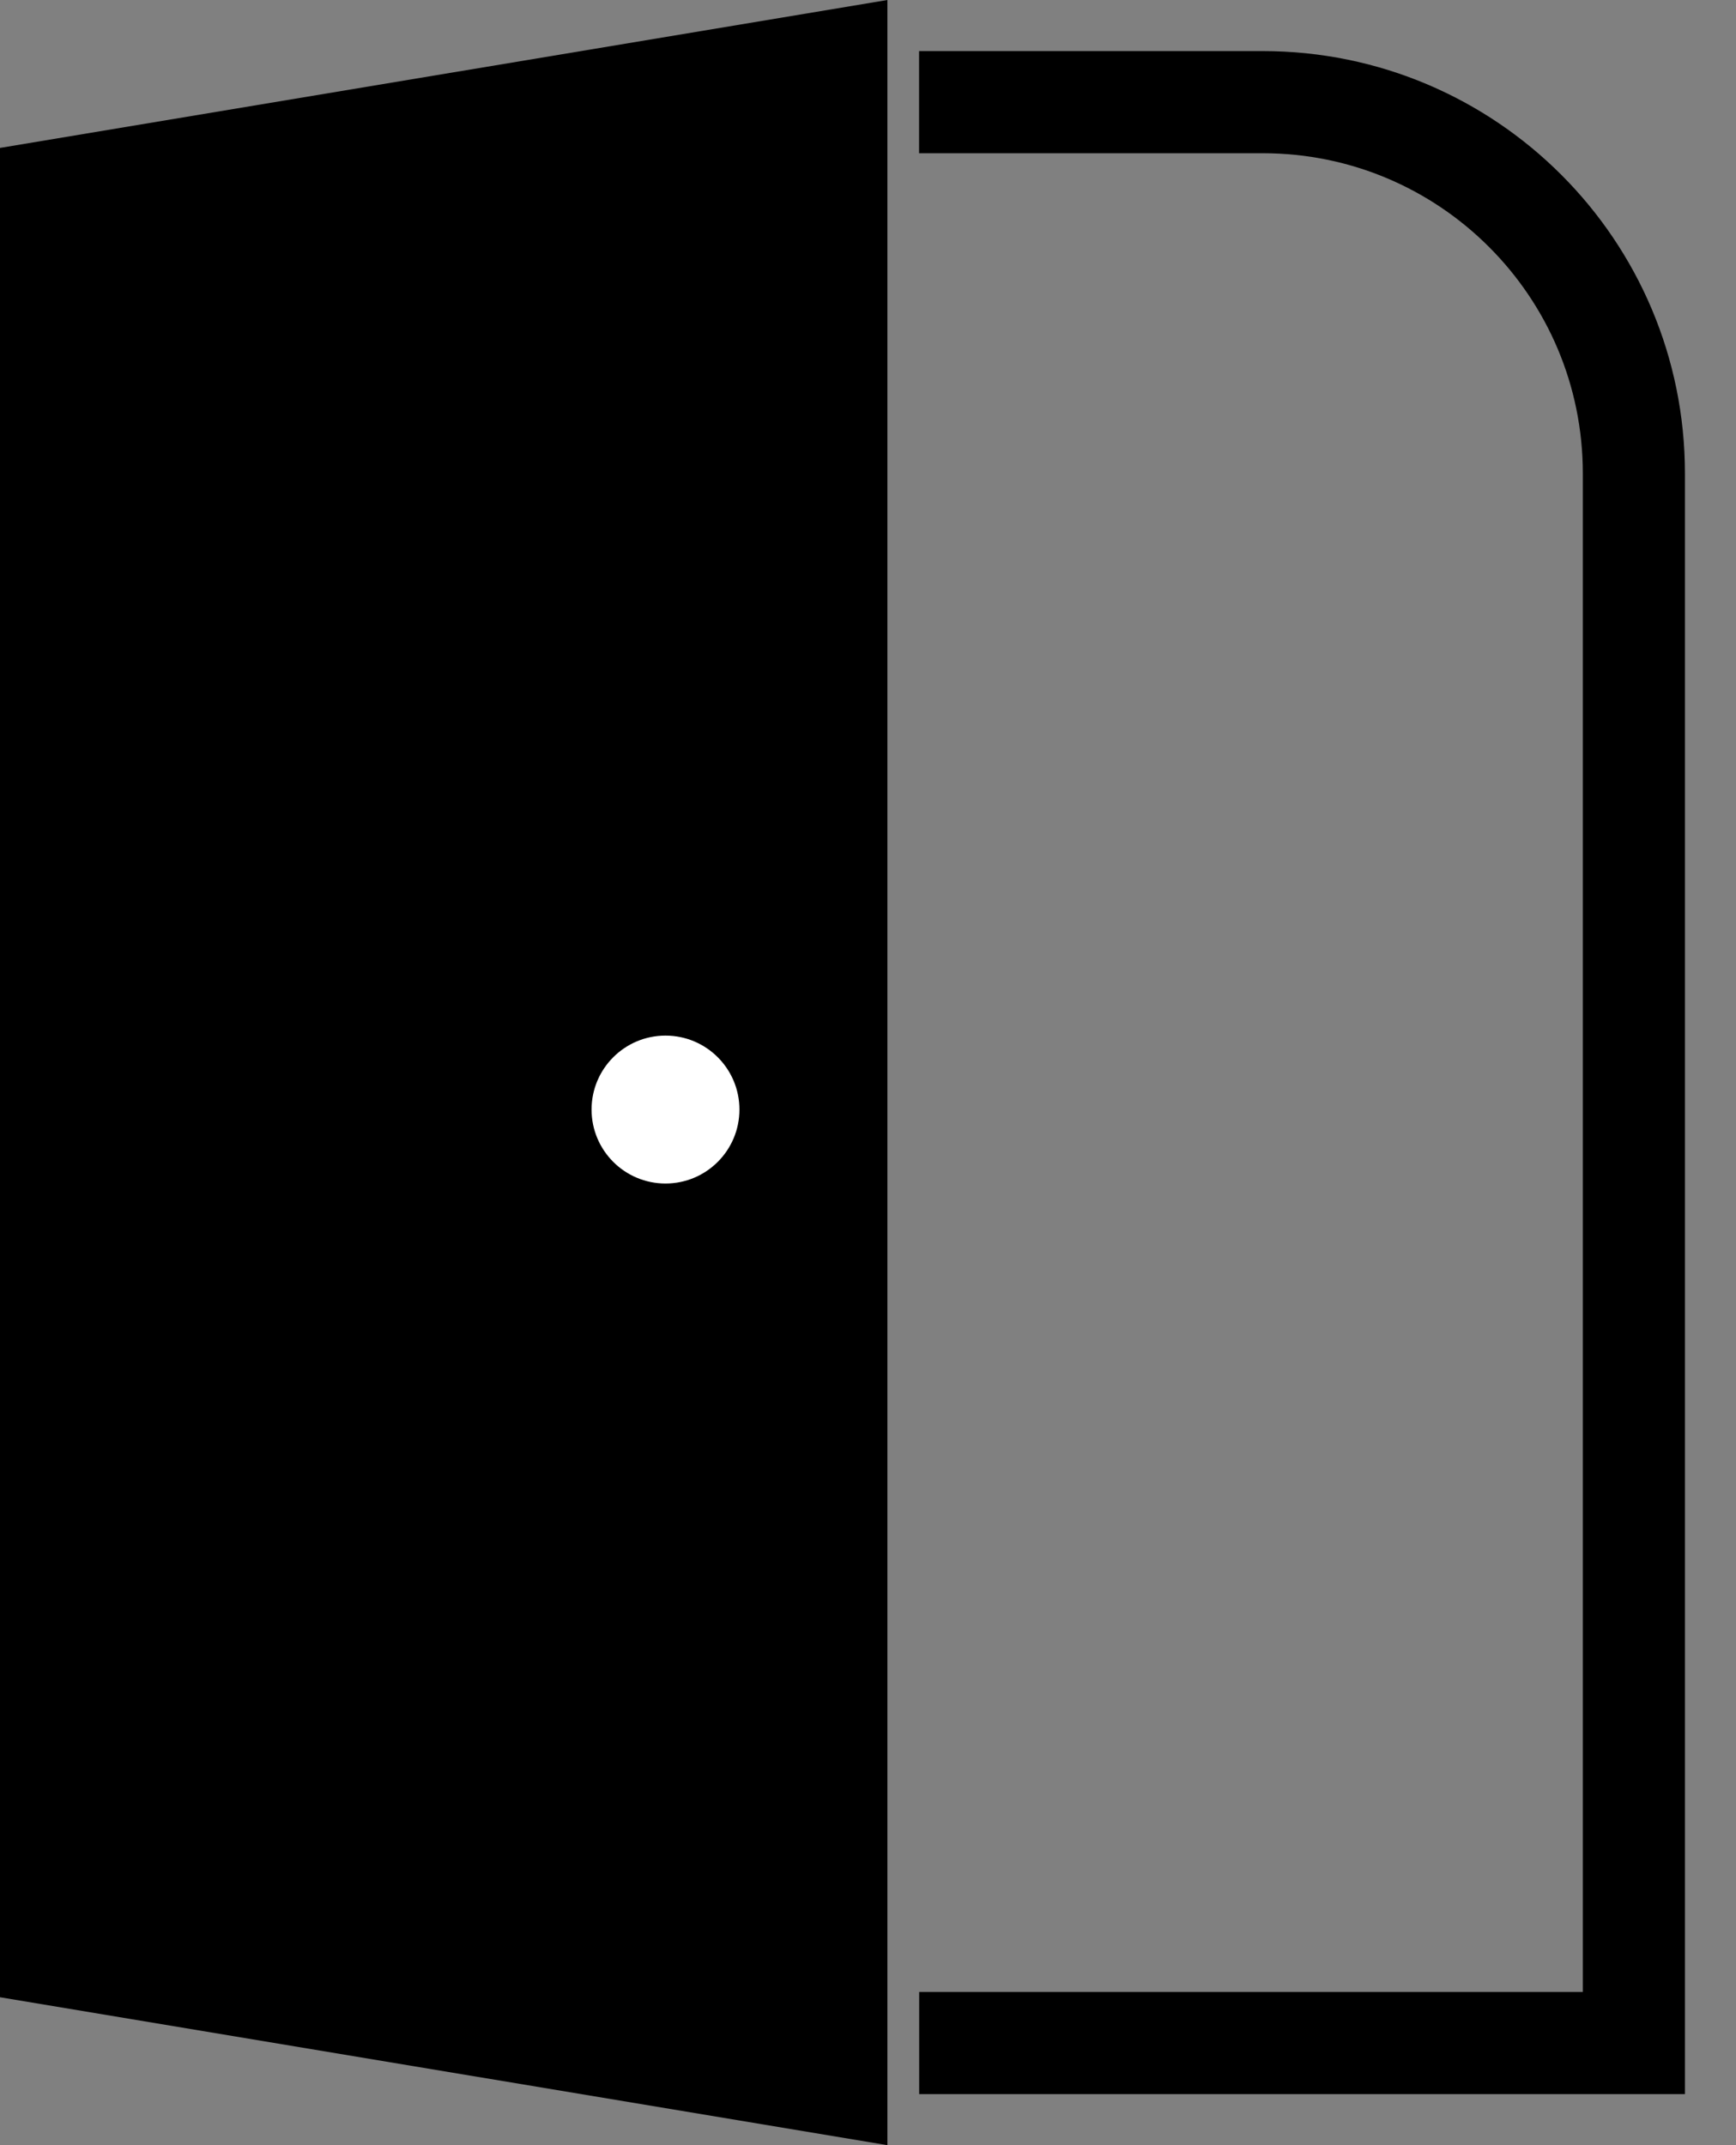
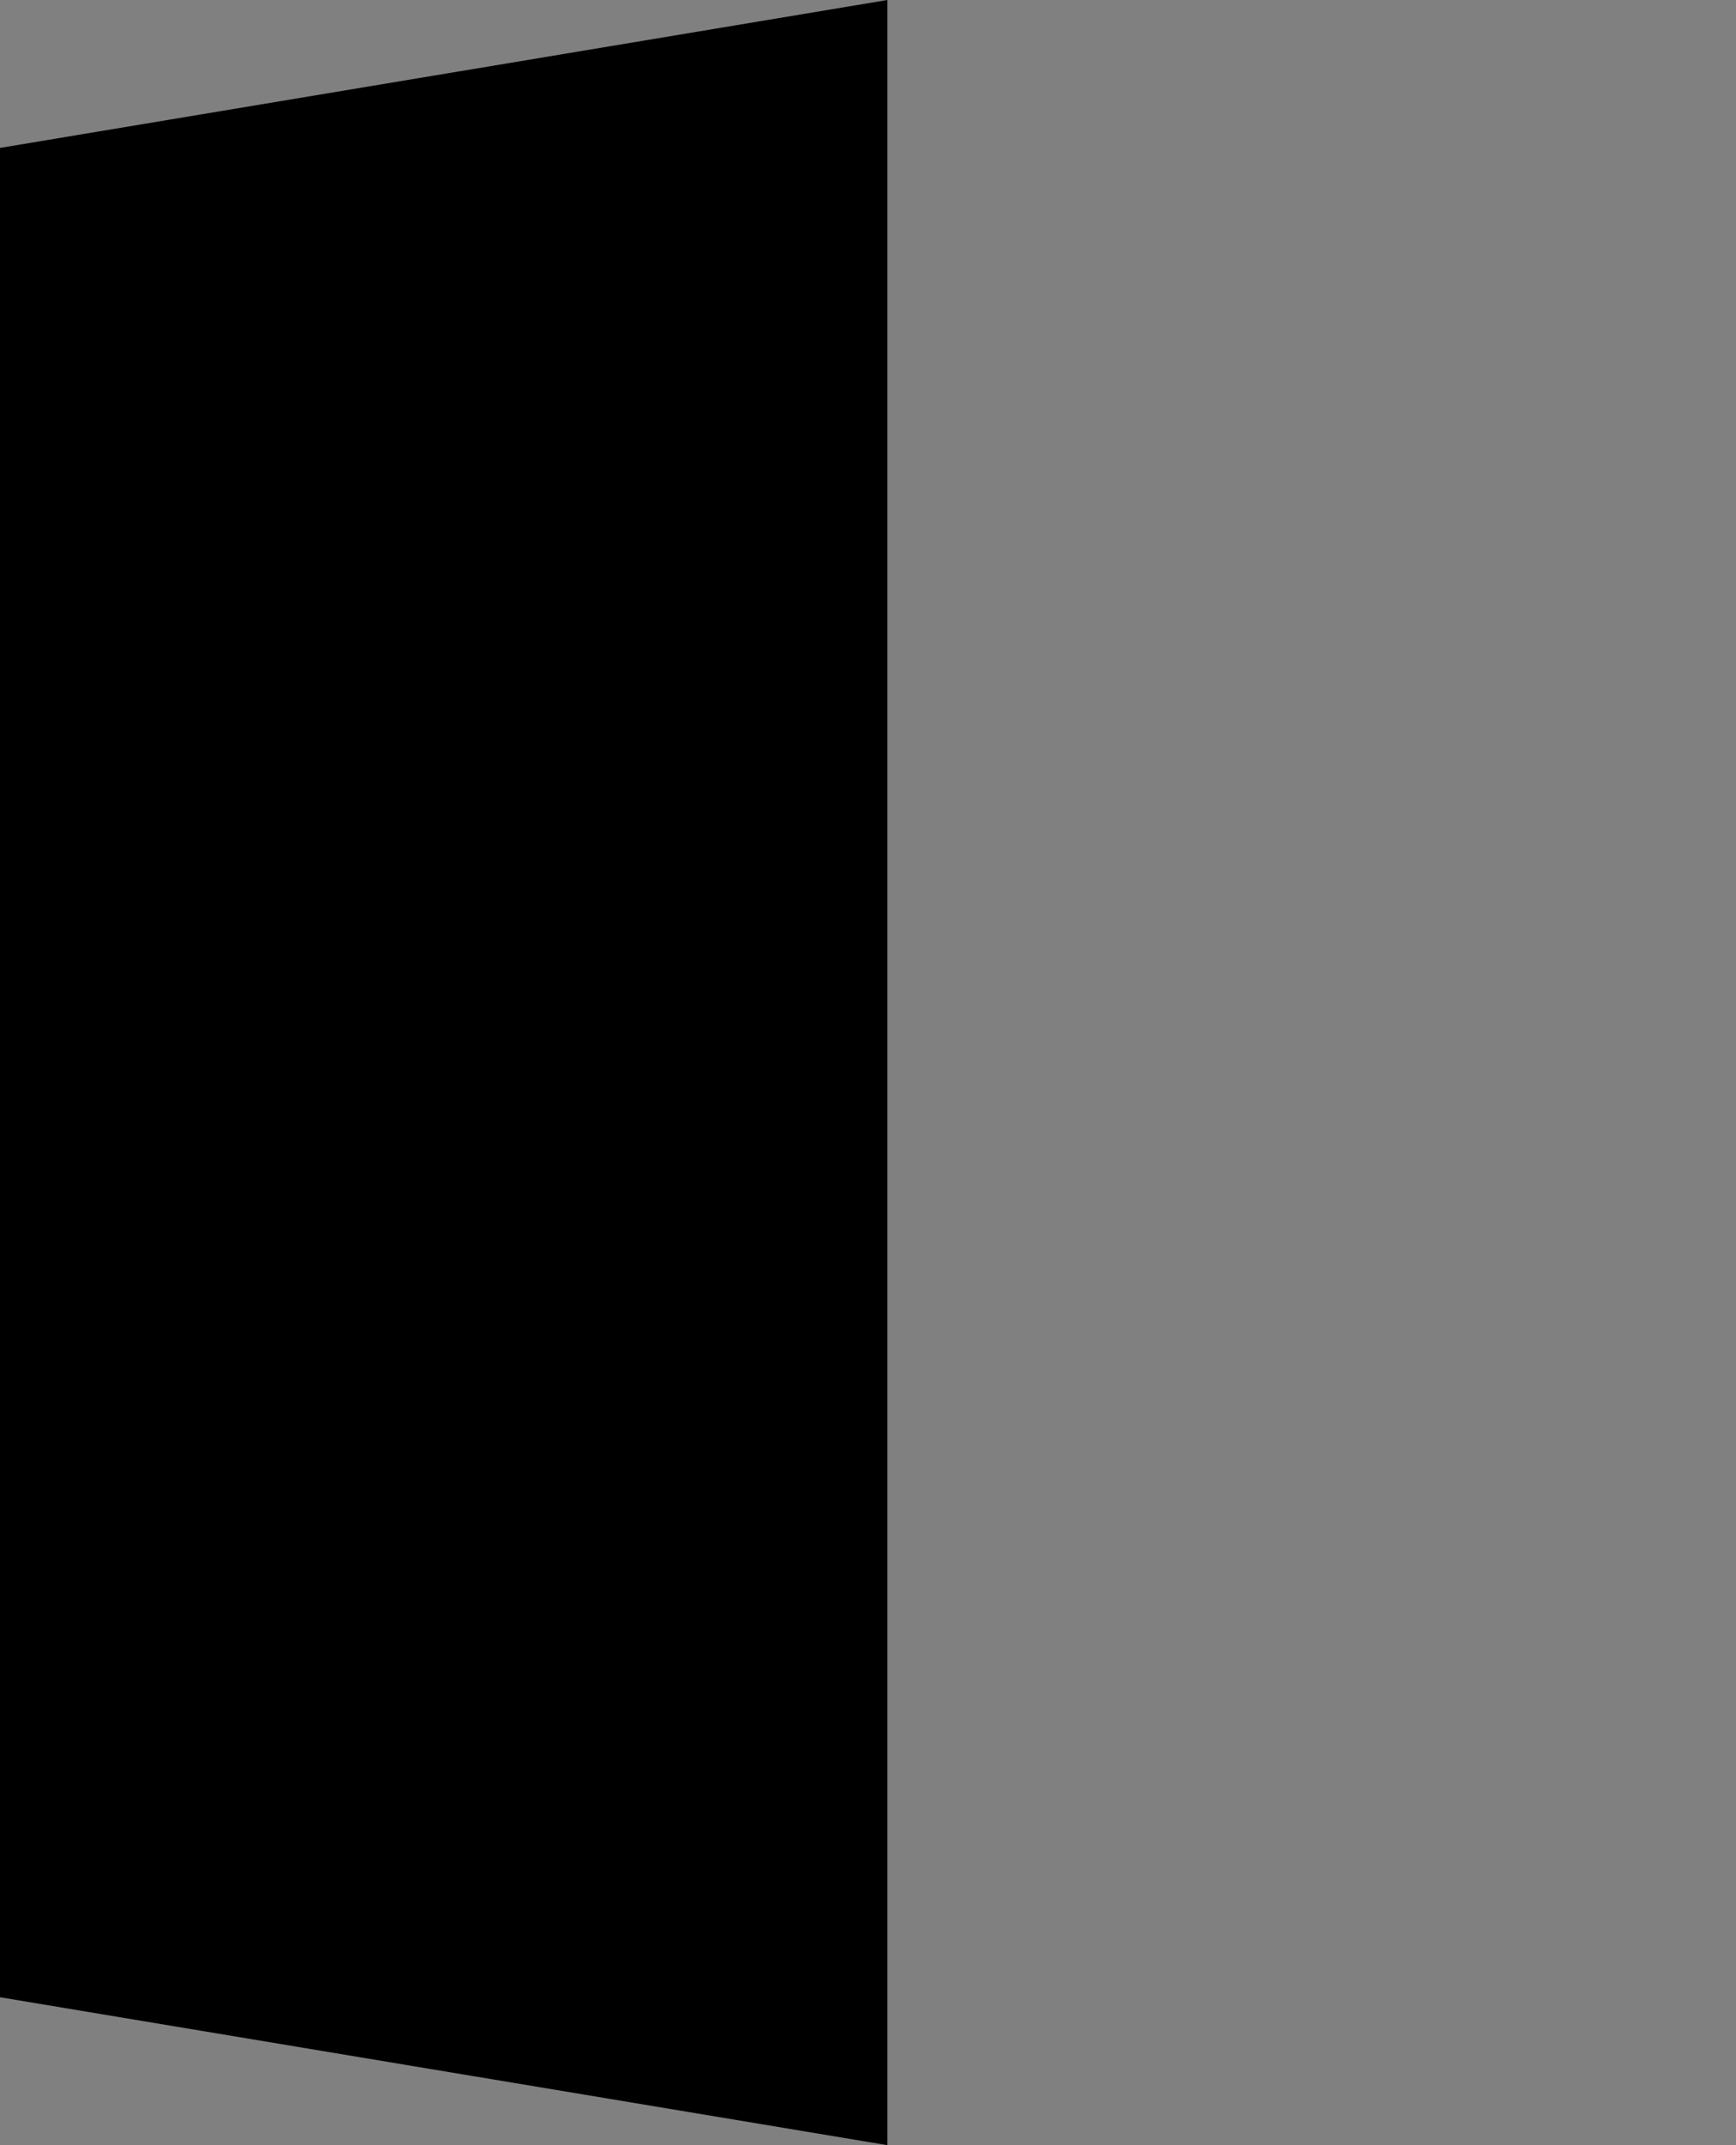
<svg xmlns="http://www.w3.org/2000/svg" width="17" height="21" viewBox="0 0 17 21" fill="none">
  <rect x="0" y="0" width="17" height="21" fill="#808080" stroke="none" />
-   <path d="M9 1H12.365V1C14.373 1 16 2.627 16 4.635V5.742V20H9.001" stroke="black" />
  <path d="M8.69 21V0L0 1.448V19.552L8.69 21Z" fill="black" />
-   <circle cx="6.517" cy="10.862" r="0.724" fill="white" />
</svg>